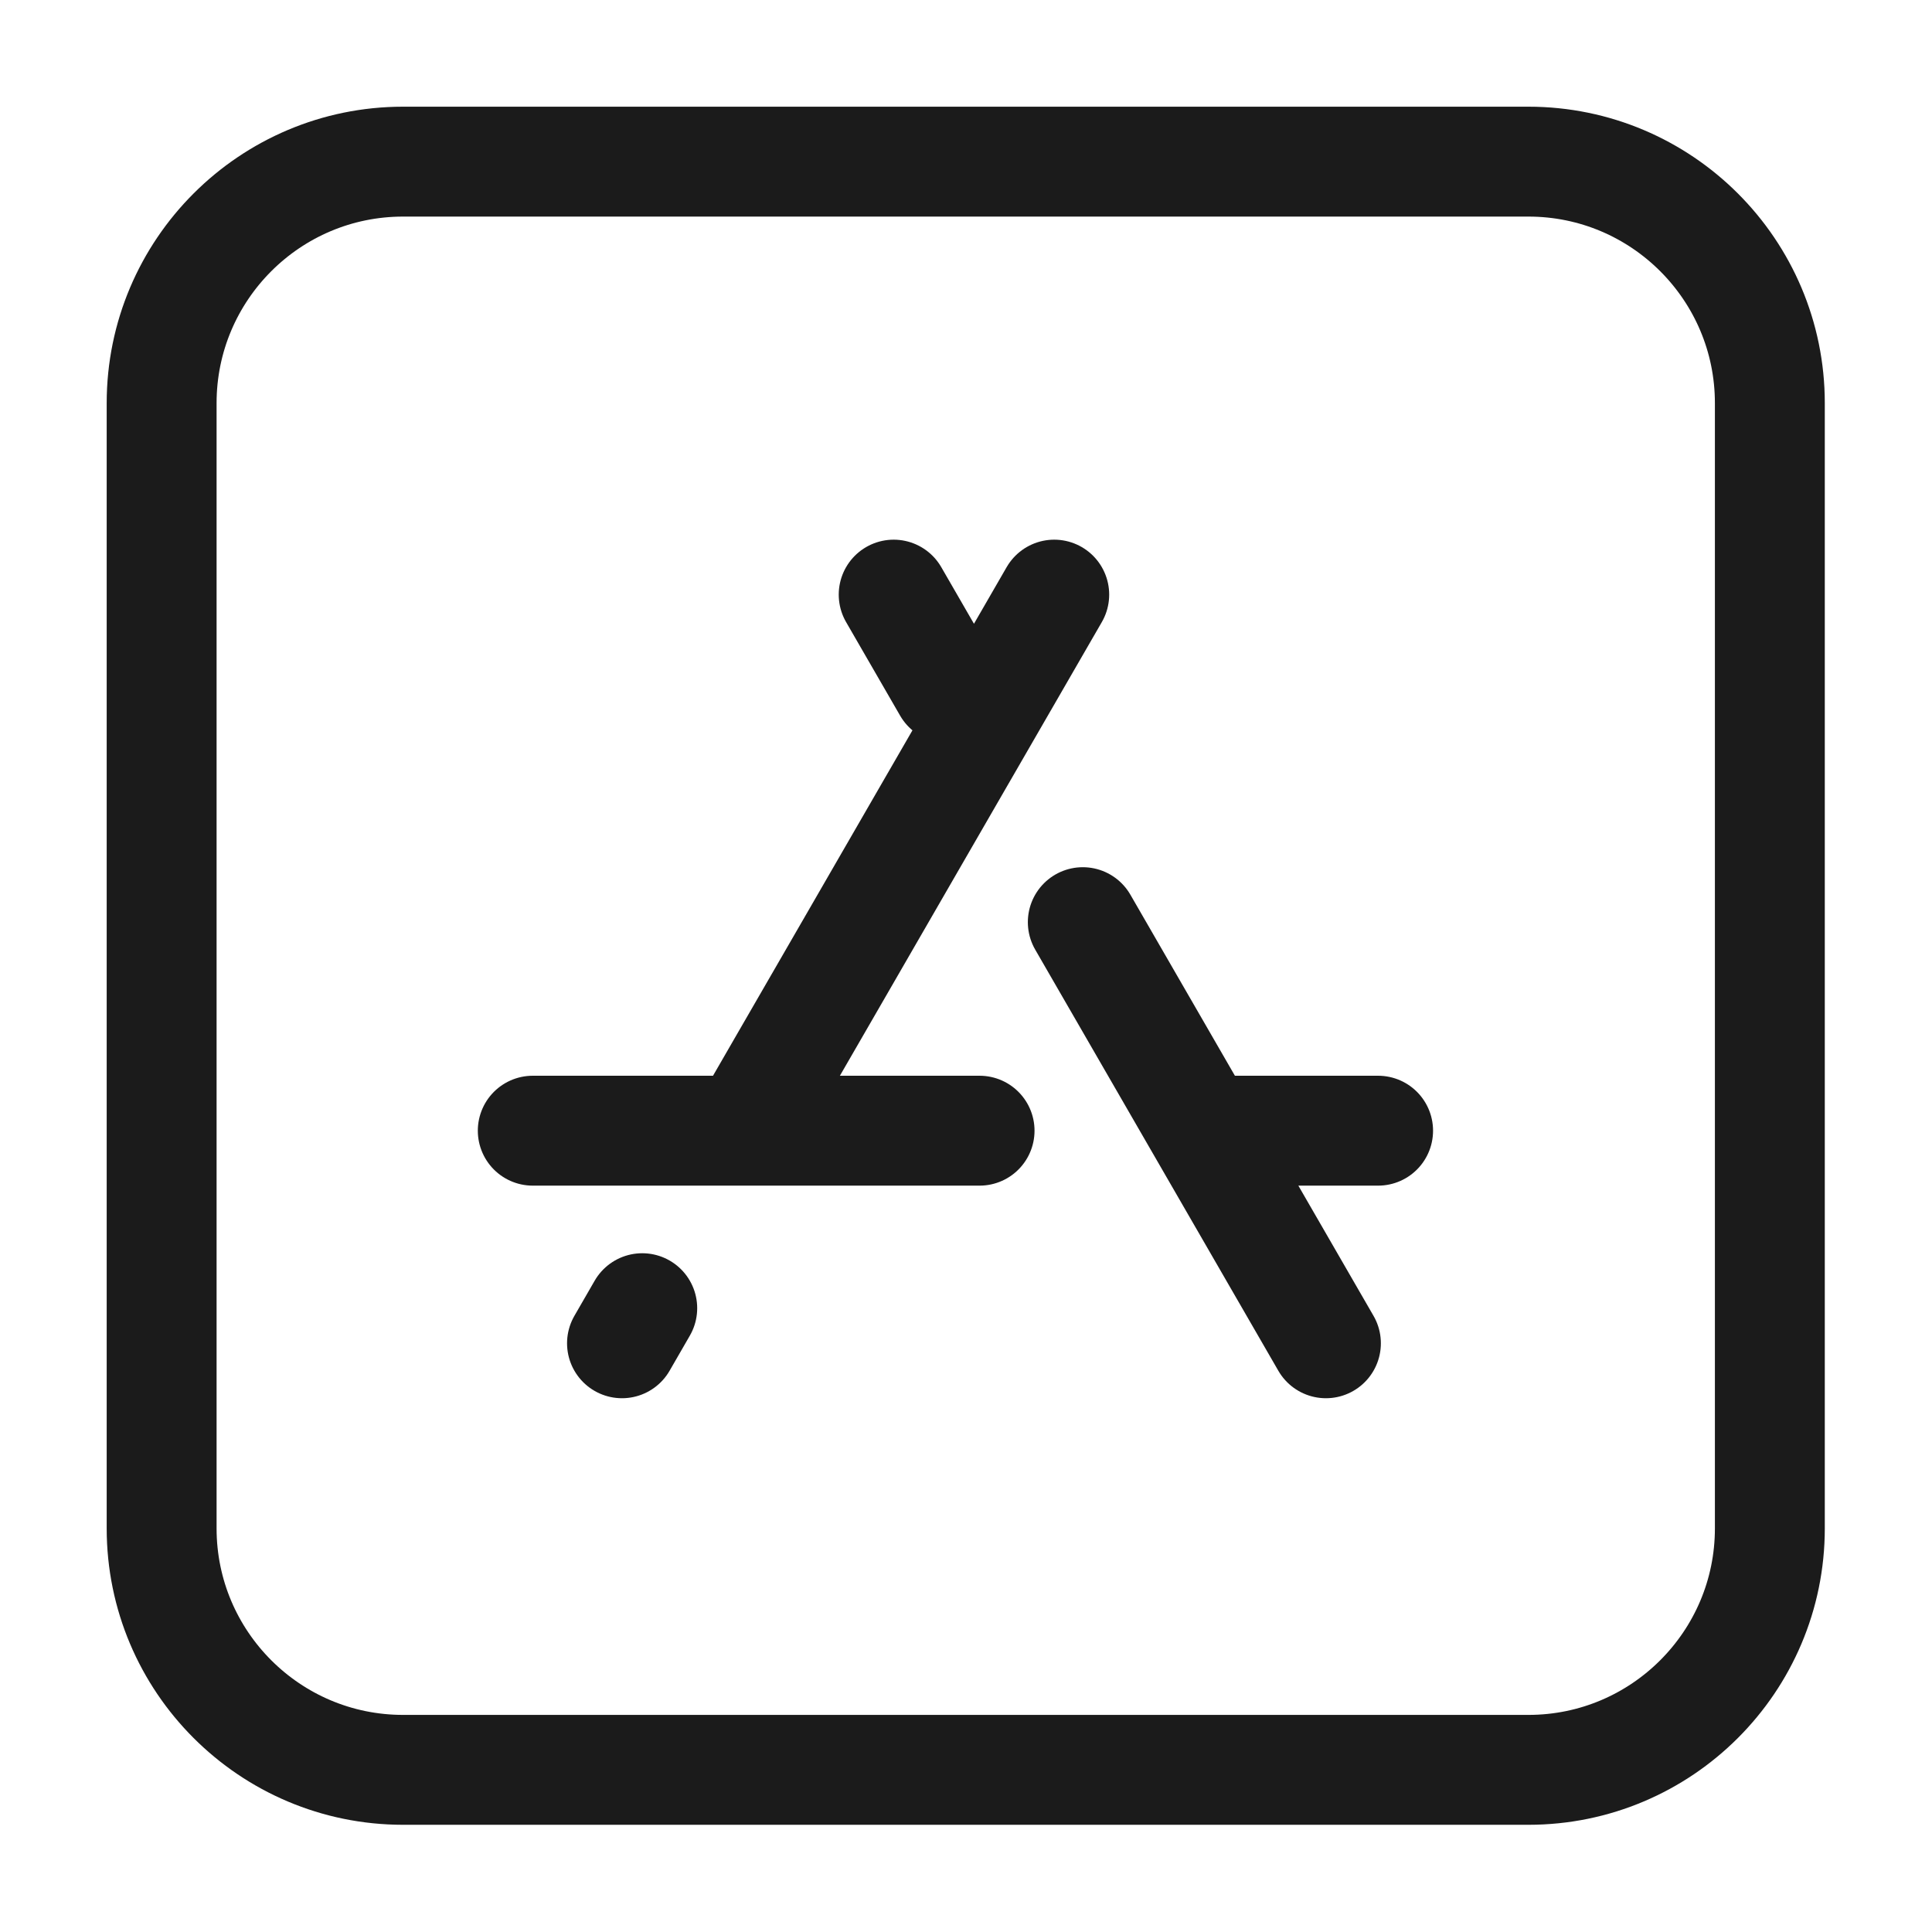
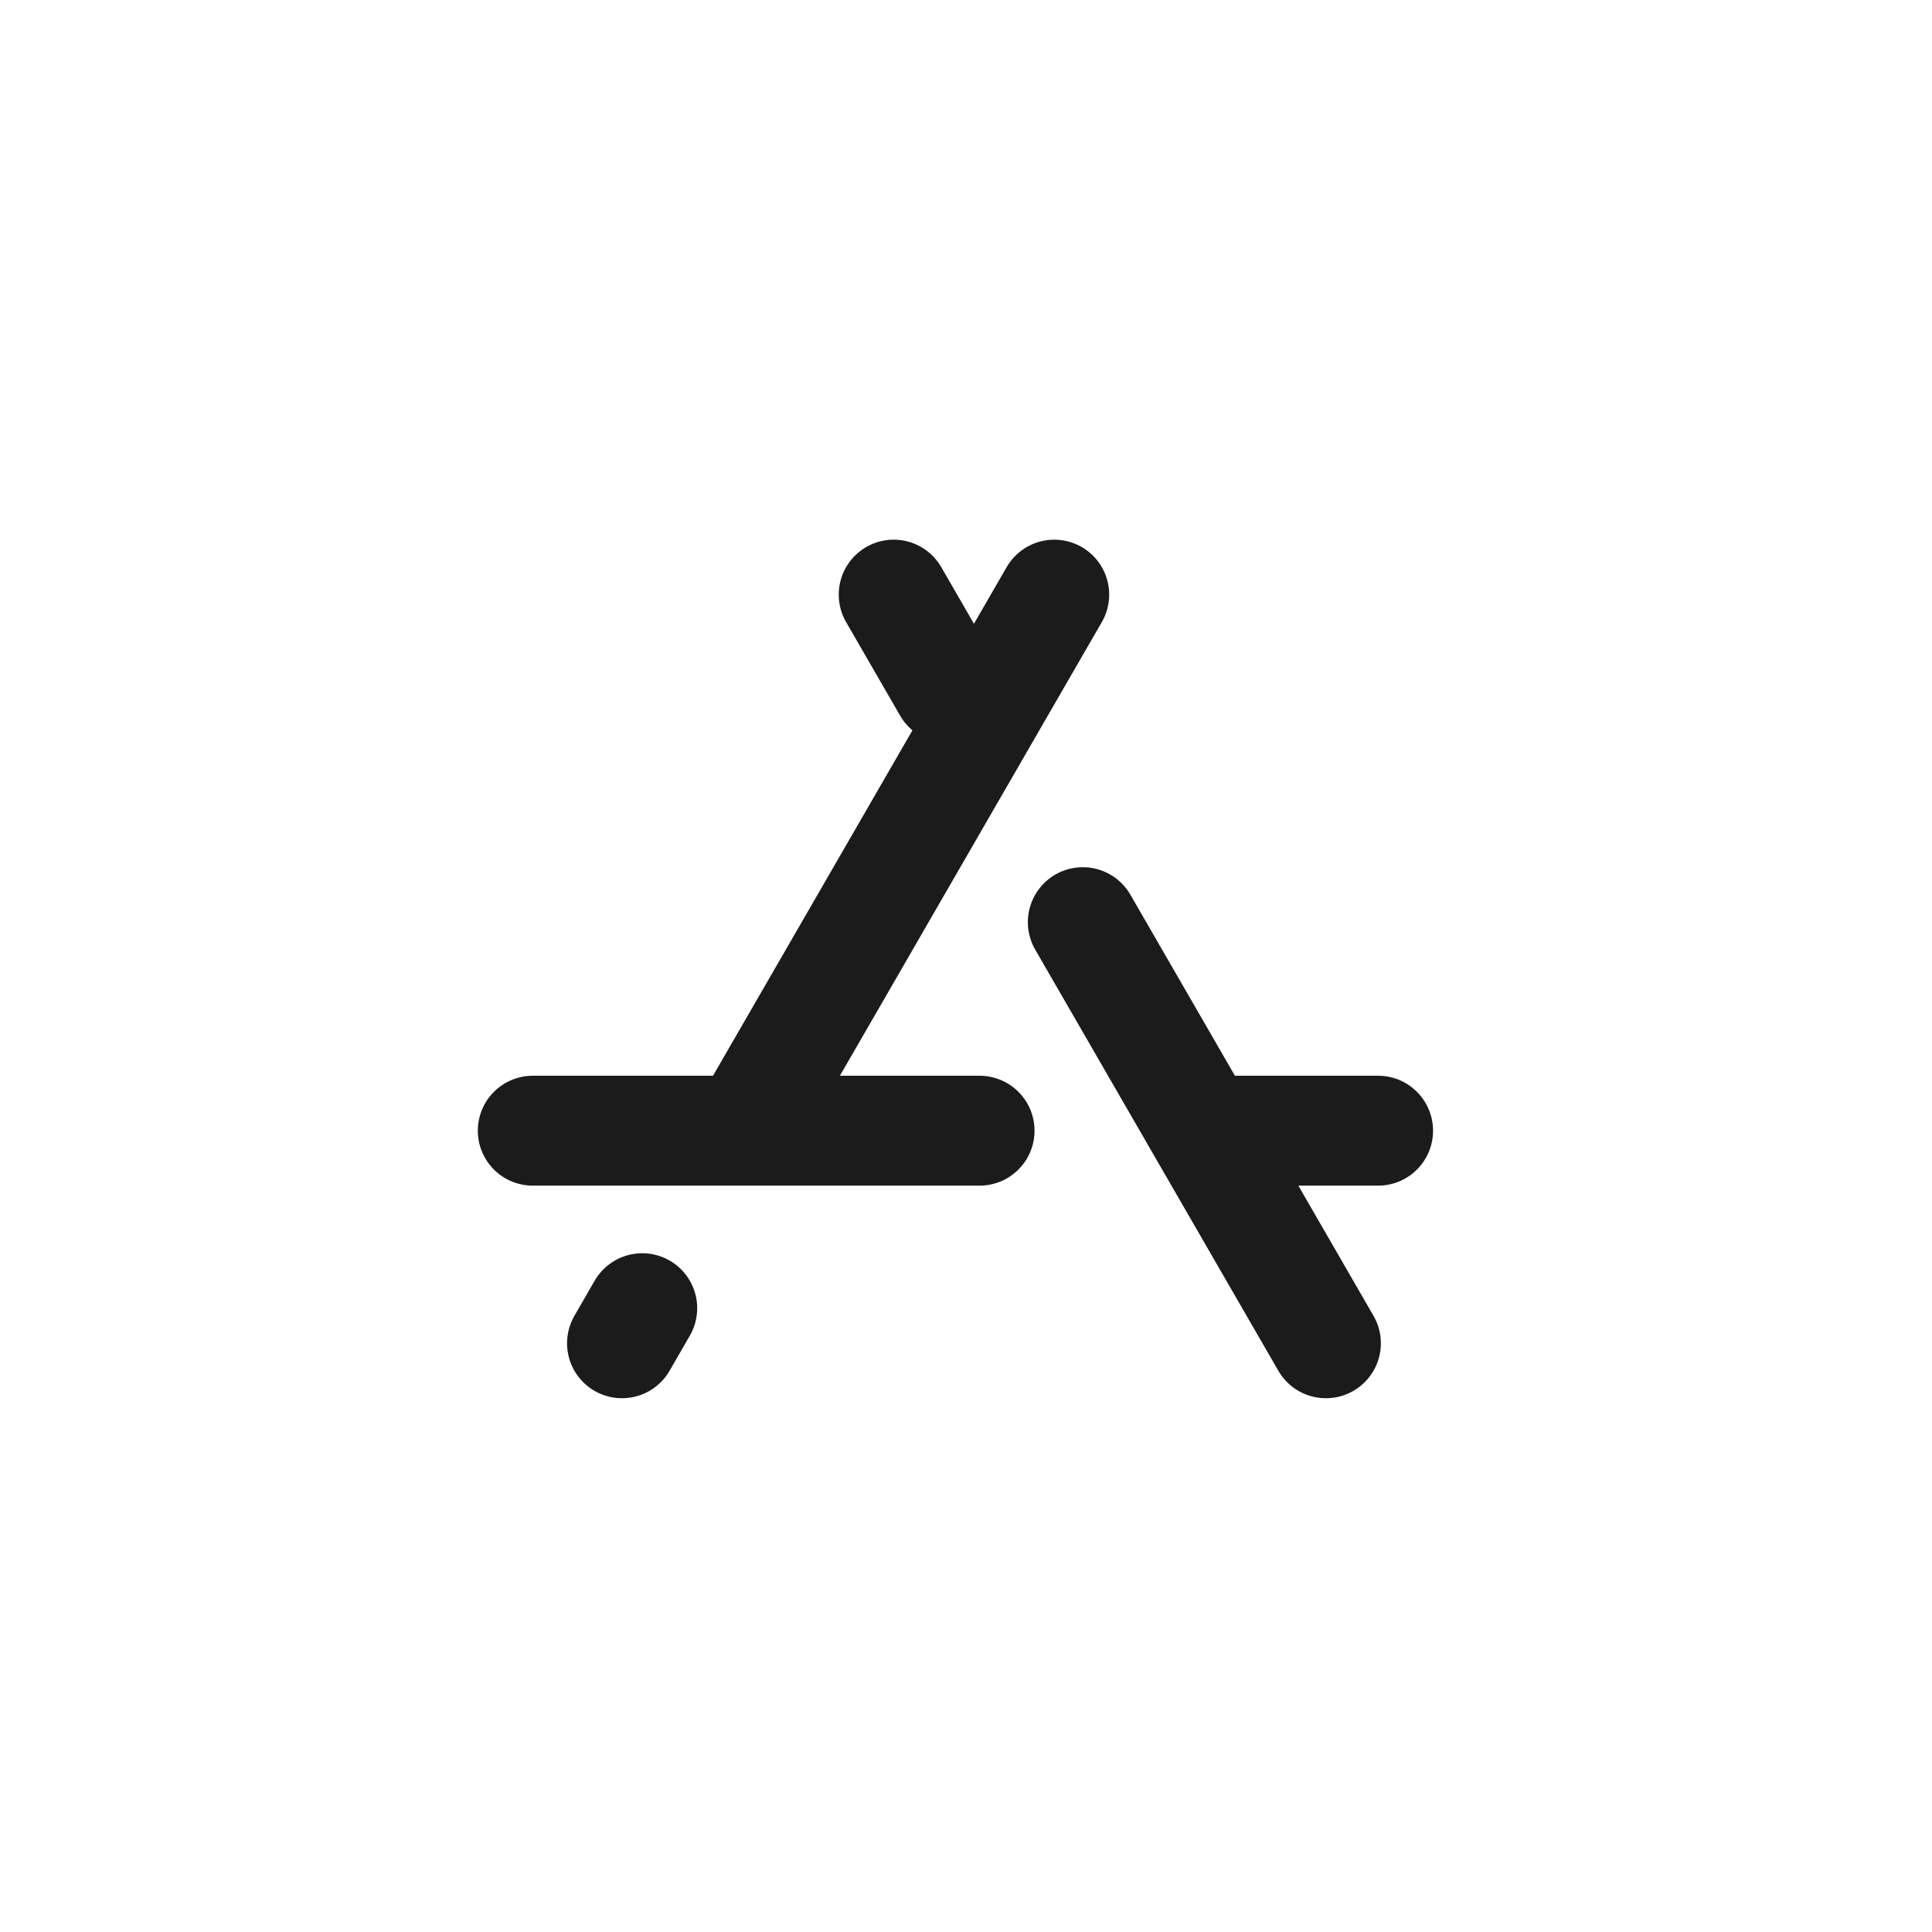
<svg xmlns="http://www.w3.org/2000/svg" width="100%" height="100%" viewBox="0 0 128 128" version="1.1" xml:space="preserve" style="fill-rule:evenodd;clip-rule:evenodd;">
  <g transform="matrix(1.366,0,0,1.366,-23.441,-23.441)">
-     <path d="M103,36.711L103,91.289C103,97.753 97.753,103 91.289,103L36.711,103C30.247,103 25,97.753 25,91.289L25,36.711C25,30.247 30.247,25 36.711,25L91.289,25C97.753,25 103,30.247 103,36.711Z" style="fill:none;stroke:rgb(27,27,27);stroke-width:5.33px;" />
-   </g>
+     </g>
  <g transform="matrix(1.366,0,0,1.366,-23.441,-23.441)">
    <path d="M43,72L64.671,72M84,72L76.312,72M47.328,82.311L47.983,81.176L48.31,80.609M68.292,46L57.81,64.156L55.189,68.694L53.879,70.964M60.505,46L63.126,50.539M81.469,82.311L70.987,64.155L69.677,61.886" style="fill:none;fill-rule:nonzero;stroke:rgb(27,27,27);stroke-width:5.33px;stroke-linecap:round;" />
  </g>
</svg>